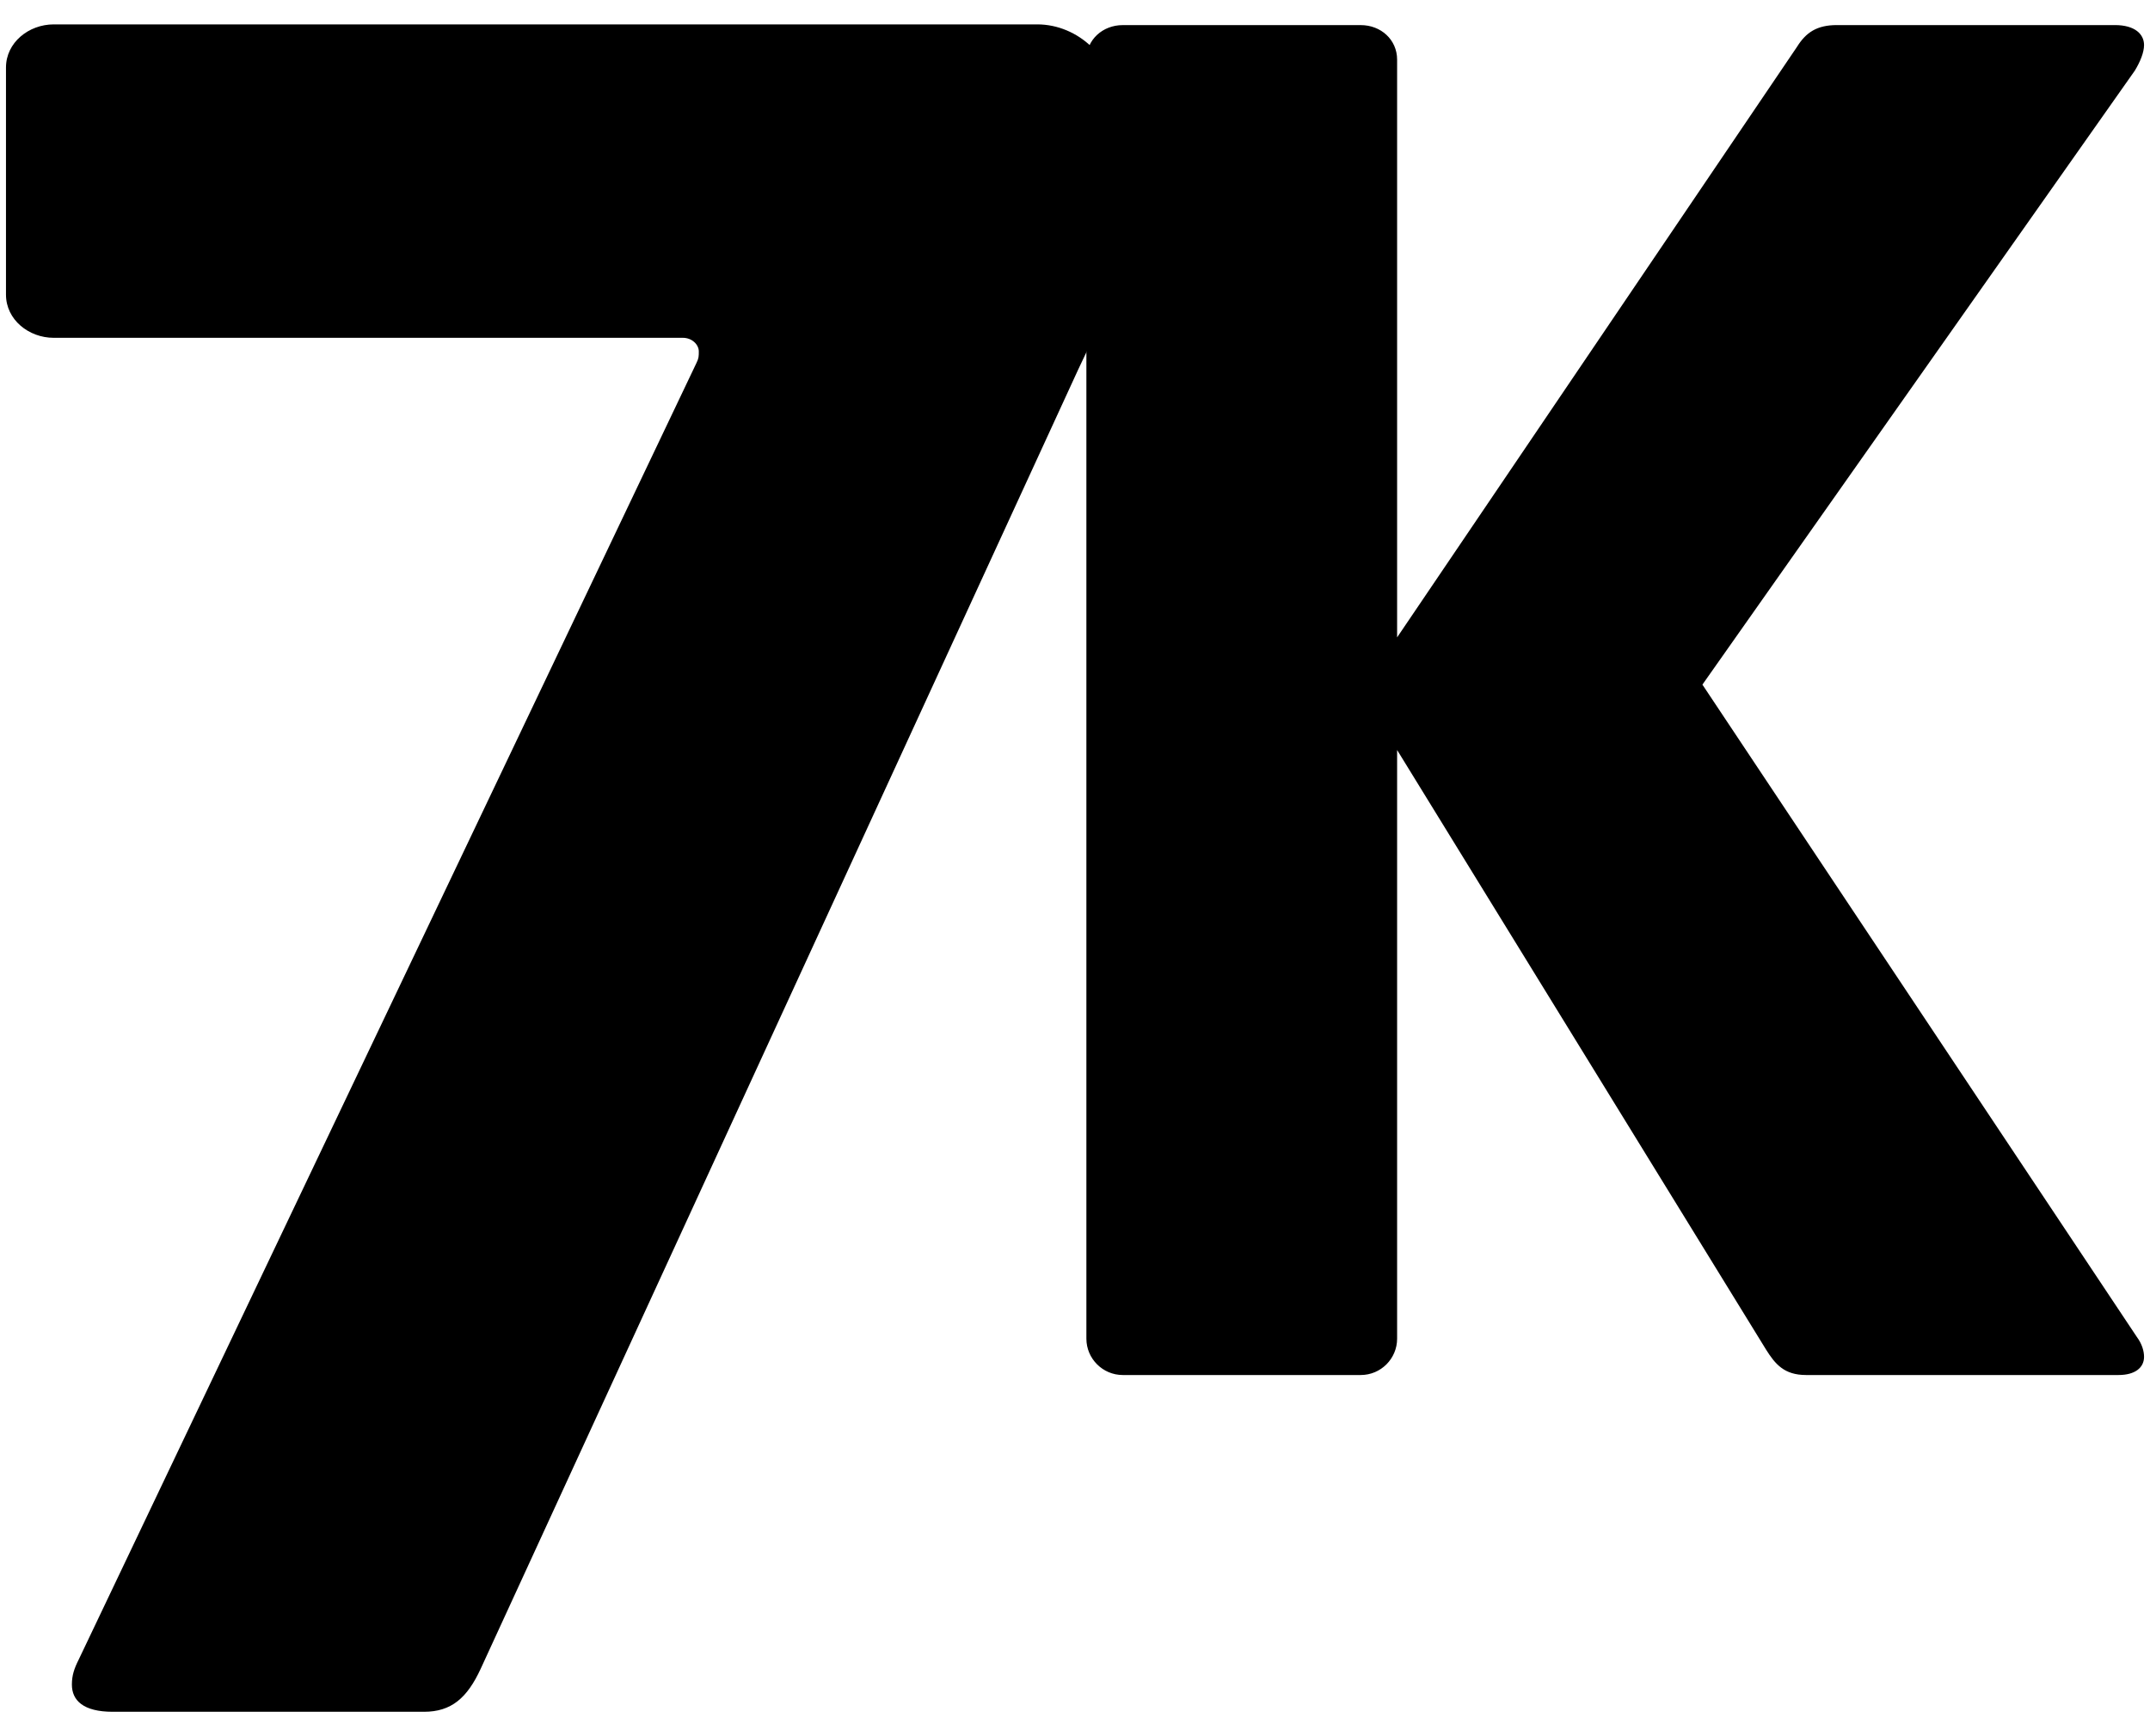
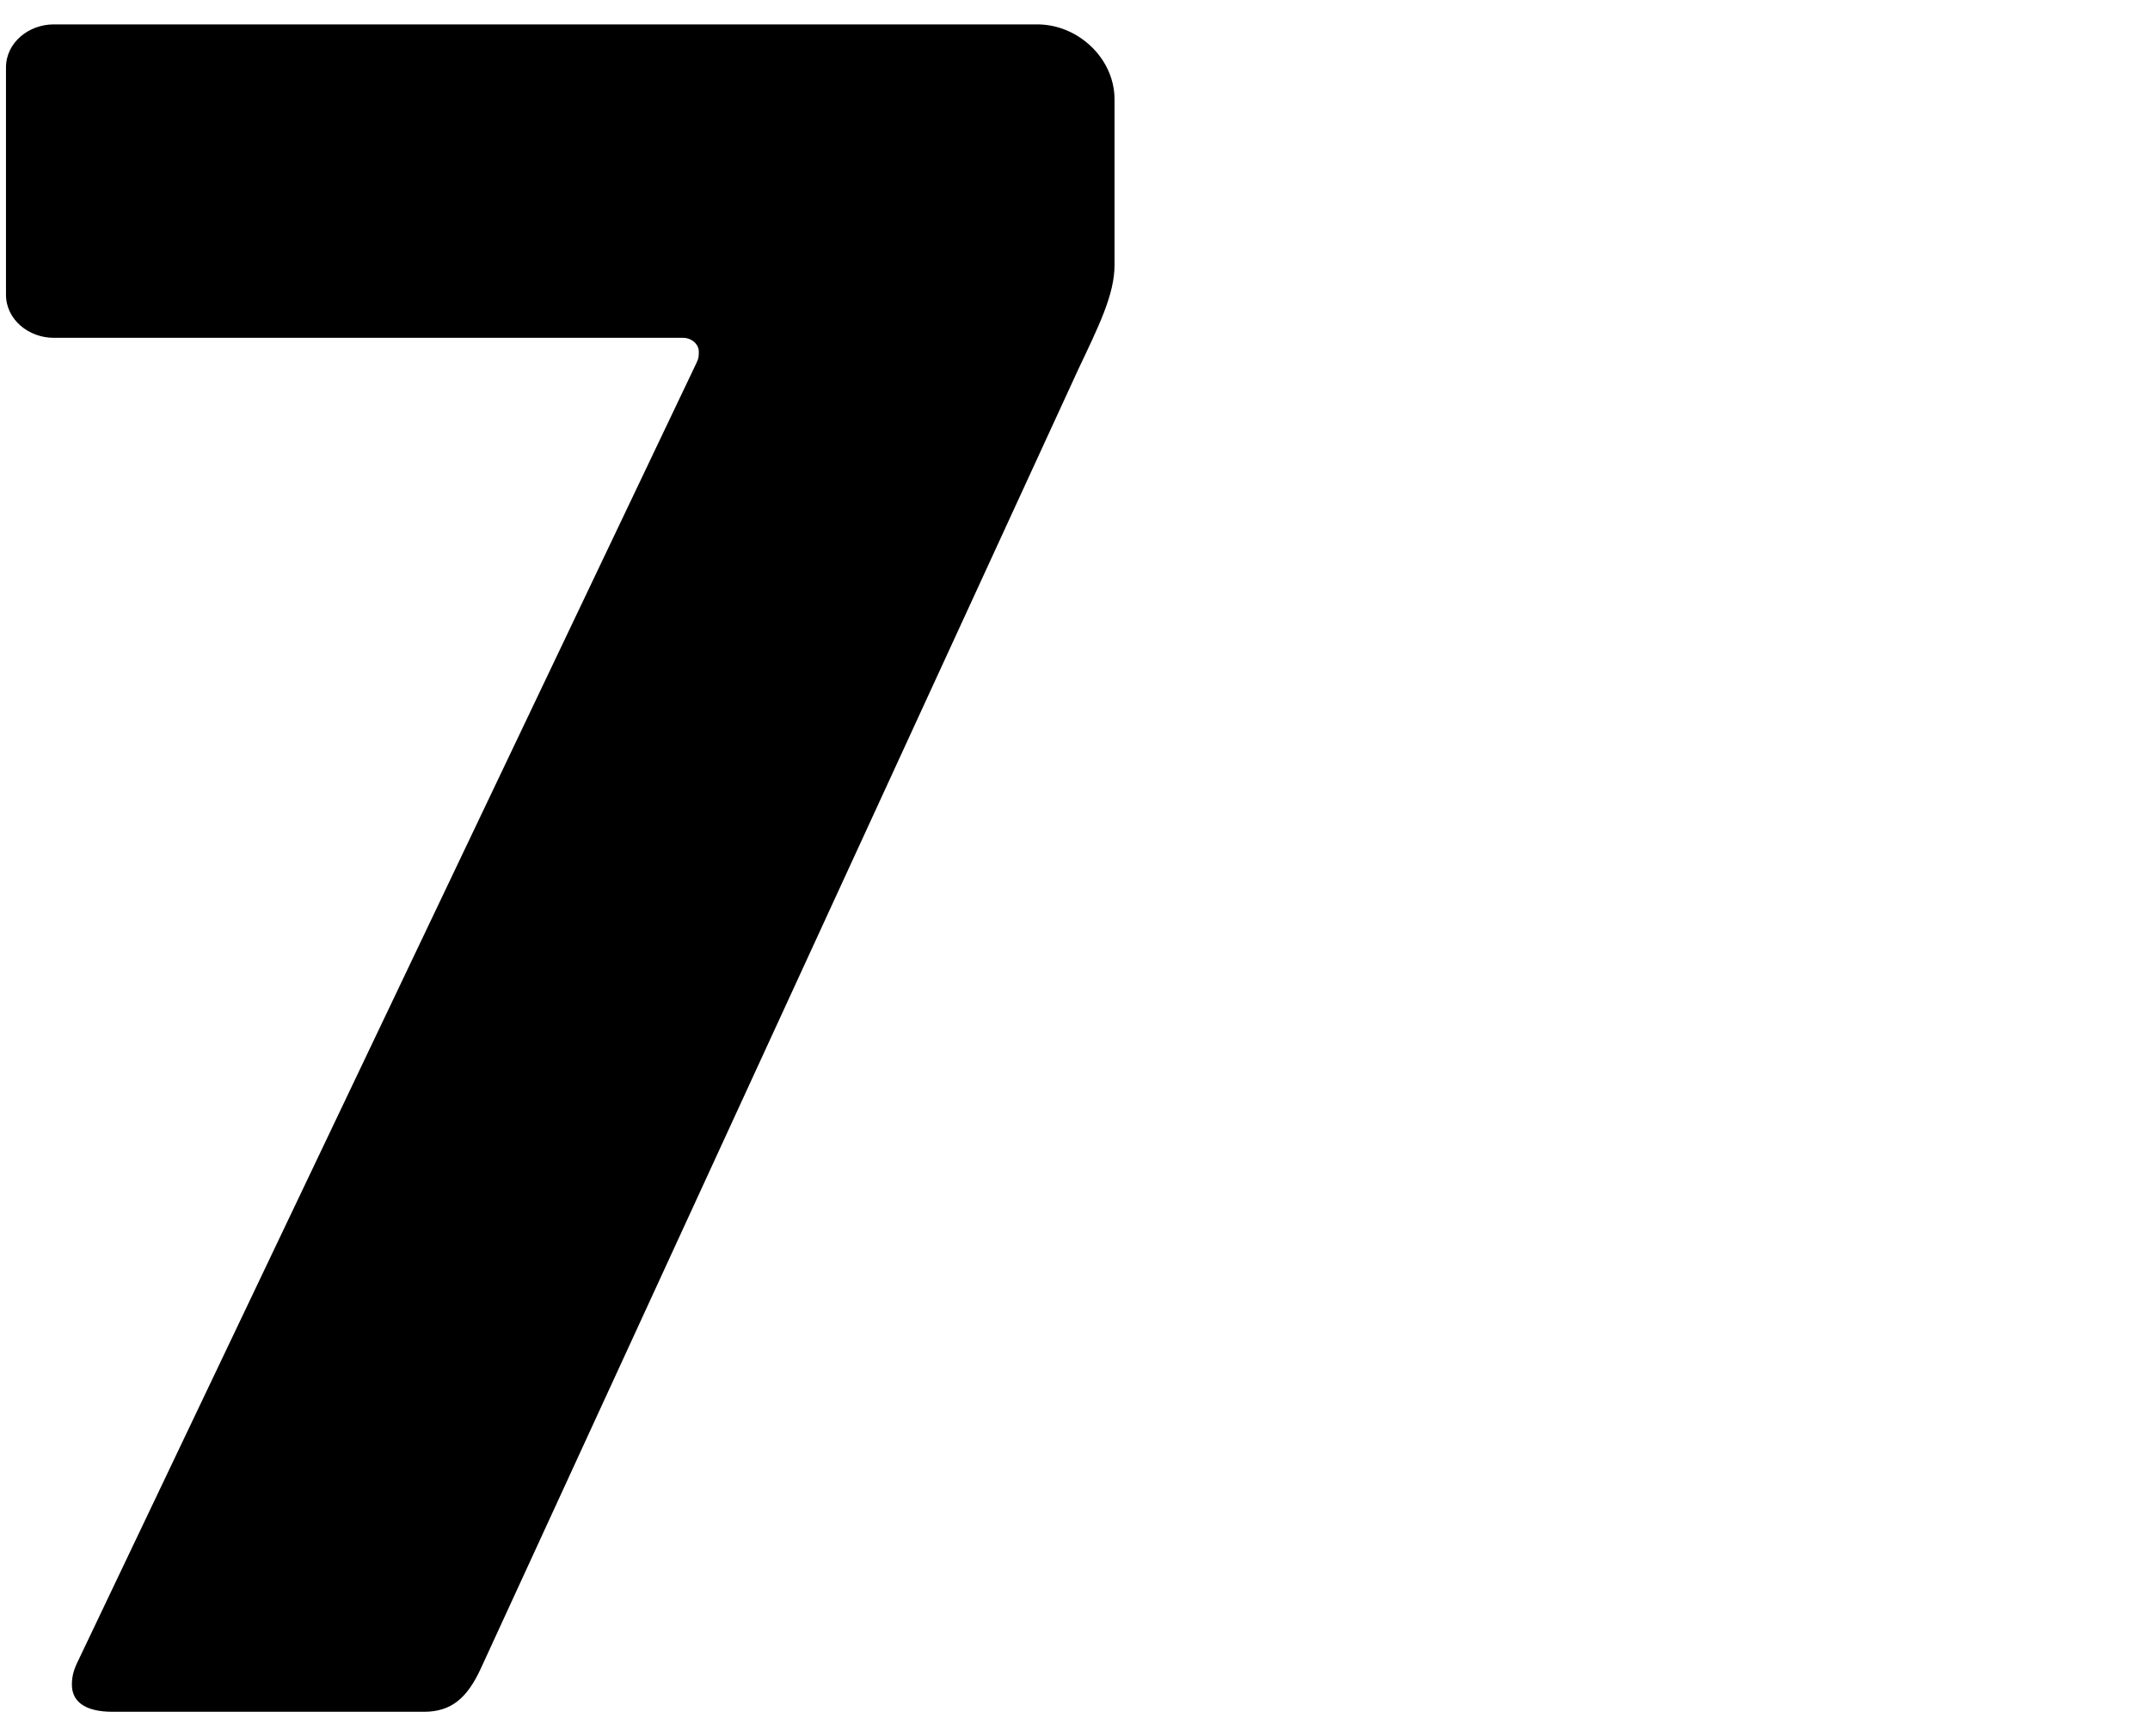
<svg xmlns="http://www.w3.org/2000/svg" width="78px" height="63px" viewBox="0 0 78 63" version="1.1">
  <g id="Page-1" stroke="none" stroke-width="1" fill="none" fill-rule="evenodd">
    <g id="logo-7k">
      <path d="M39.115,13.411 L17.441,60.549 C16.947,61.62 16.369,62.114 15.382,62.114 L4.09,62.114 C3.021,62.114 2.608,61.702 2.608,61.126 C2.608,60.796 2.69,60.549 2.855,60.22 L25.27,13.164 C25.352,12.999 25.352,12.917 25.352,12.752 C25.352,12.504 25.106,12.258 24.775,12.258 L1.948,12.258 C1.043,12.258 0.217,11.599 0.217,10.692 L0.217,2.45 C0.217,1.544 1.043,0.885 1.948,0.885 L37.632,0.885 C39.115,0.885 40.434,2.121 40.434,3.604 L40.434,9.62 C40.434,10.692 39.856,11.845 39.115,13.411 Z" id="Path" fill="#000000" />
-       <path d="M77.452,2.559 L61.762,24.842 L77.521,48.51 C77.717,48.773 77.784,49.037 77.784,49.234 C77.784,49.63 77.453,49.894 76.859,49.894 L65.52,49.894 C64.729,49.894 64.401,49.498 64.071,48.972 L50.686,27.215 L50.686,48.576 C50.686,49.301 50.095,49.894 49.368,49.894 L40.732,49.894 C40.006,49.894 39.413,49.3 39.413,48.576 L39.413,2.164 C39.413,1.439 40.007,0.911 40.732,0.911 L49.368,0.911 C50.096,0.911 50.686,1.439 50.686,2.164 L50.686,23.128 L65.192,1.702 C65.52,1.175 65.917,0.91 66.642,0.91 L76.727,0.91 C77.453,0.91 77.784,1.24 77.784,1.635 C77.783,1.9 77.651,2.229 77.452,2.559 Z" id="Path" fill="#000000" />
    </g>
  </g>
</svg>